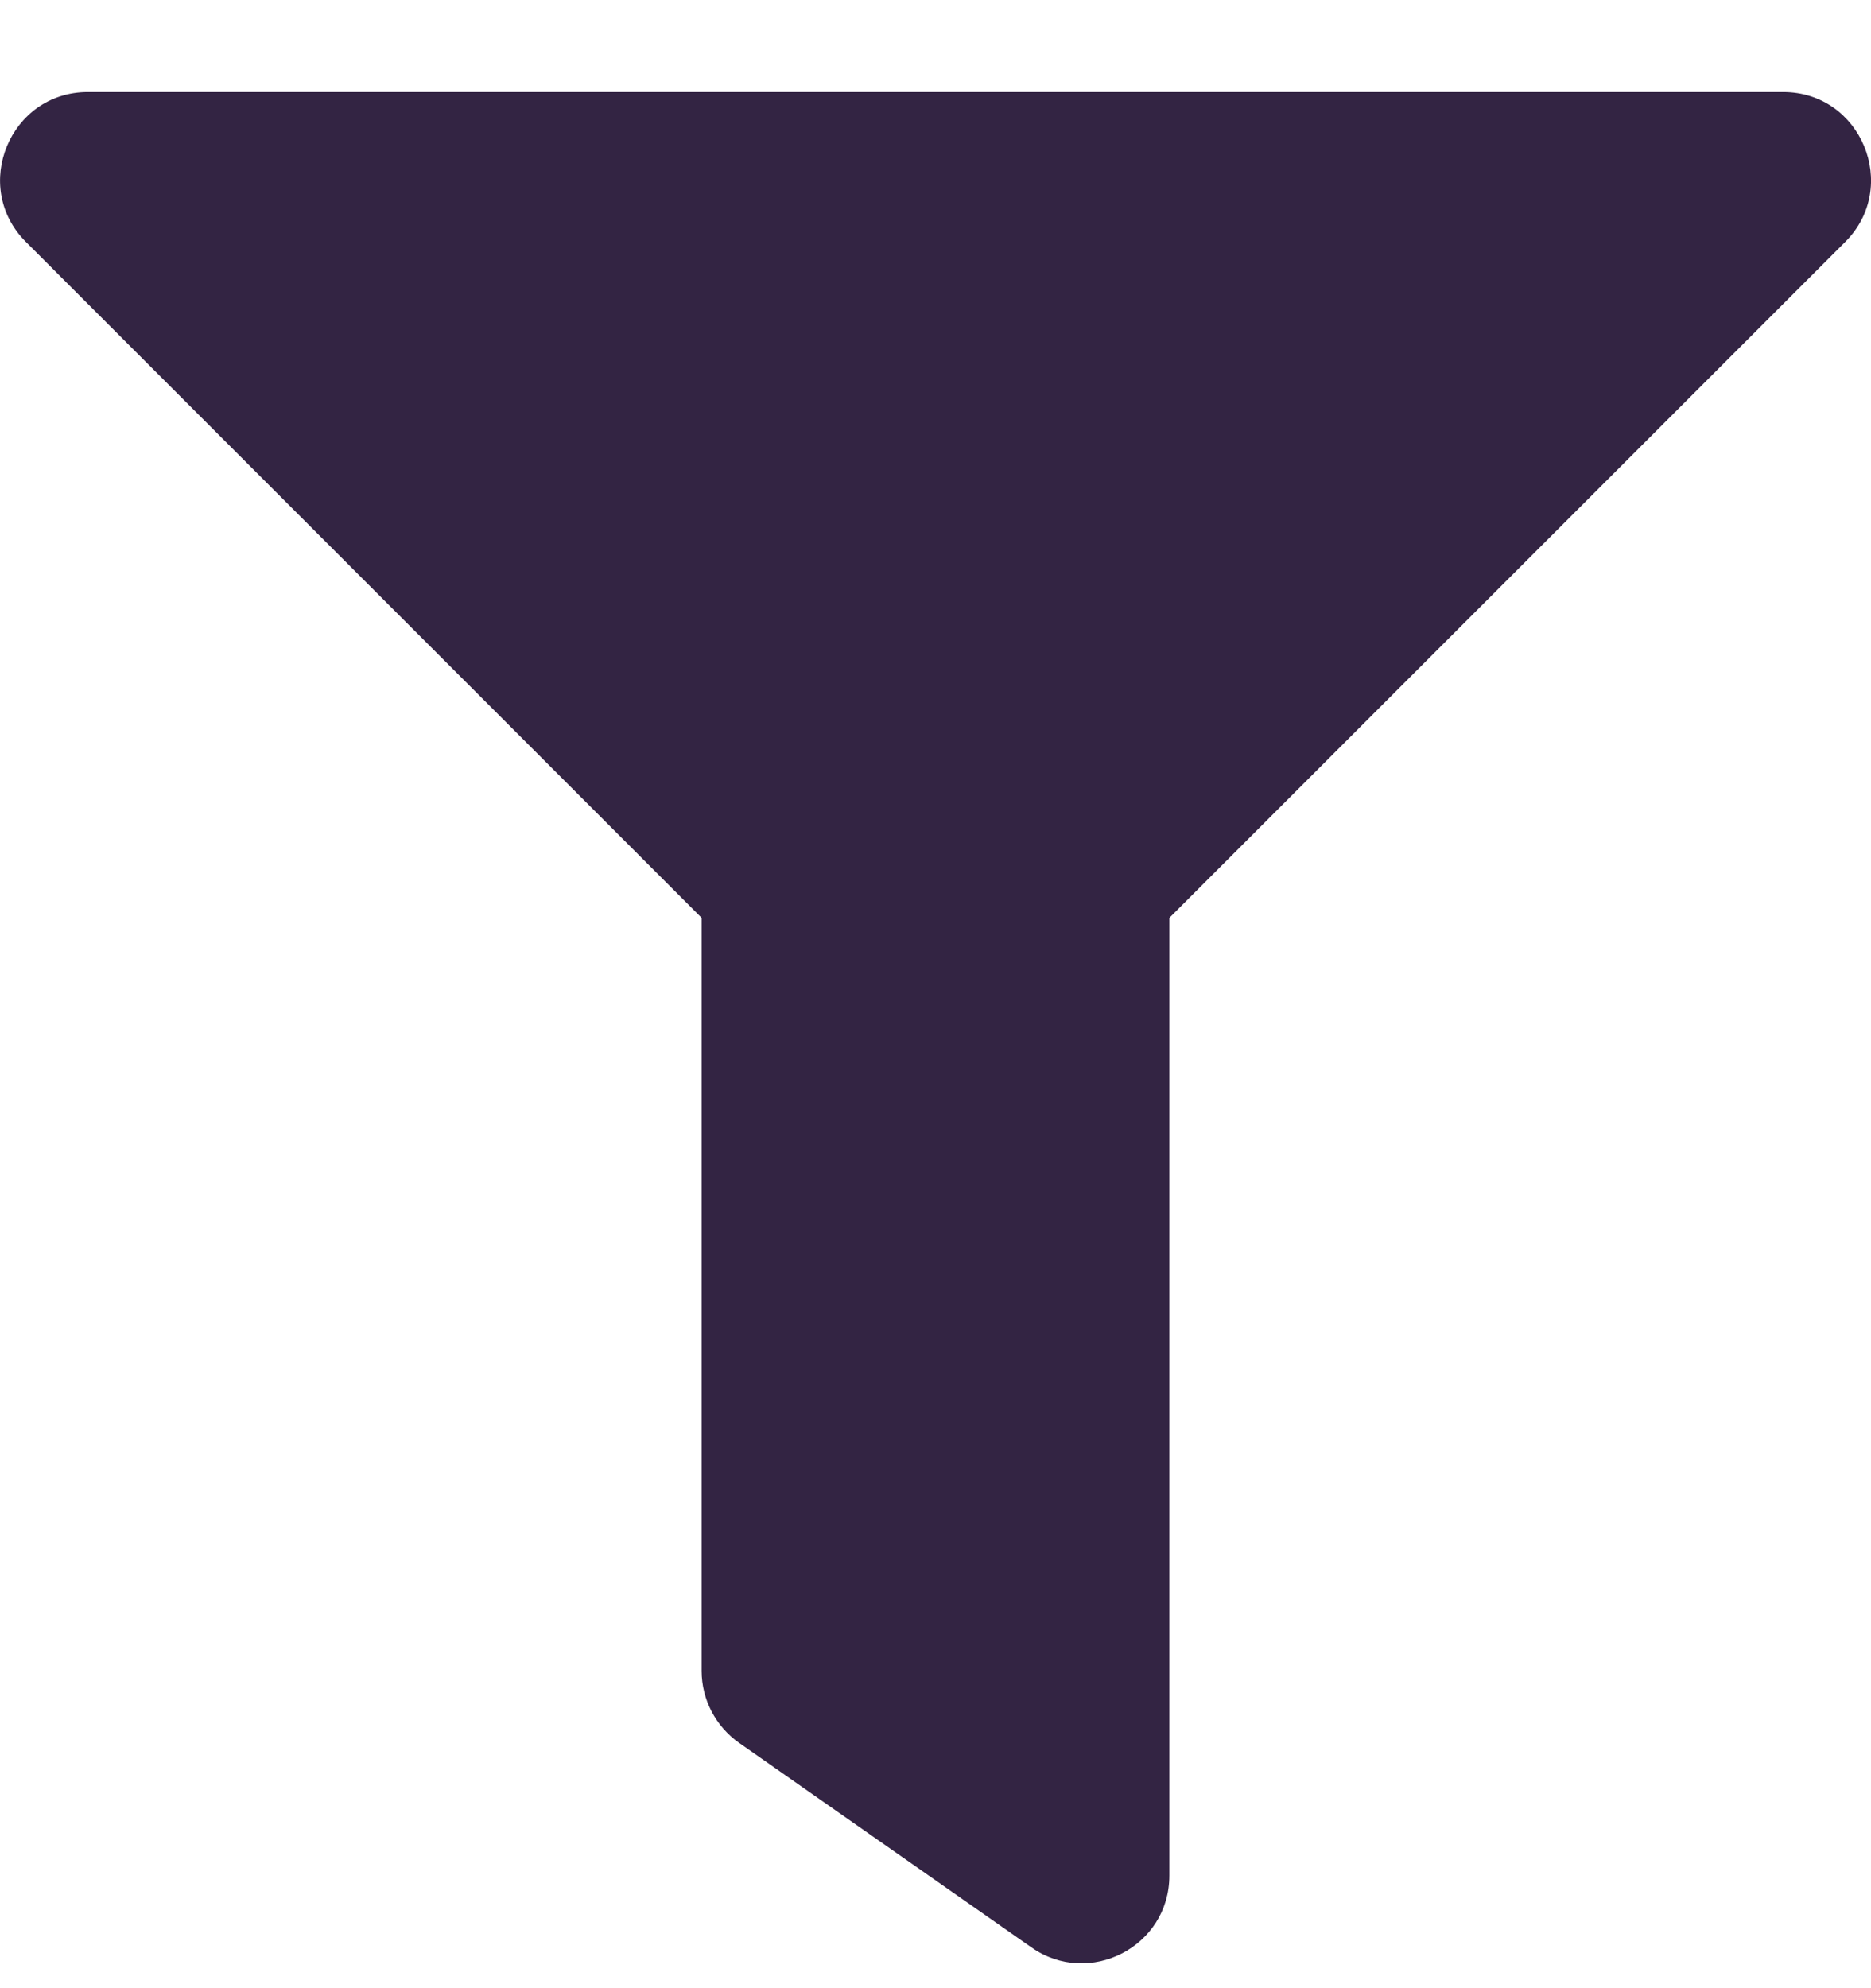
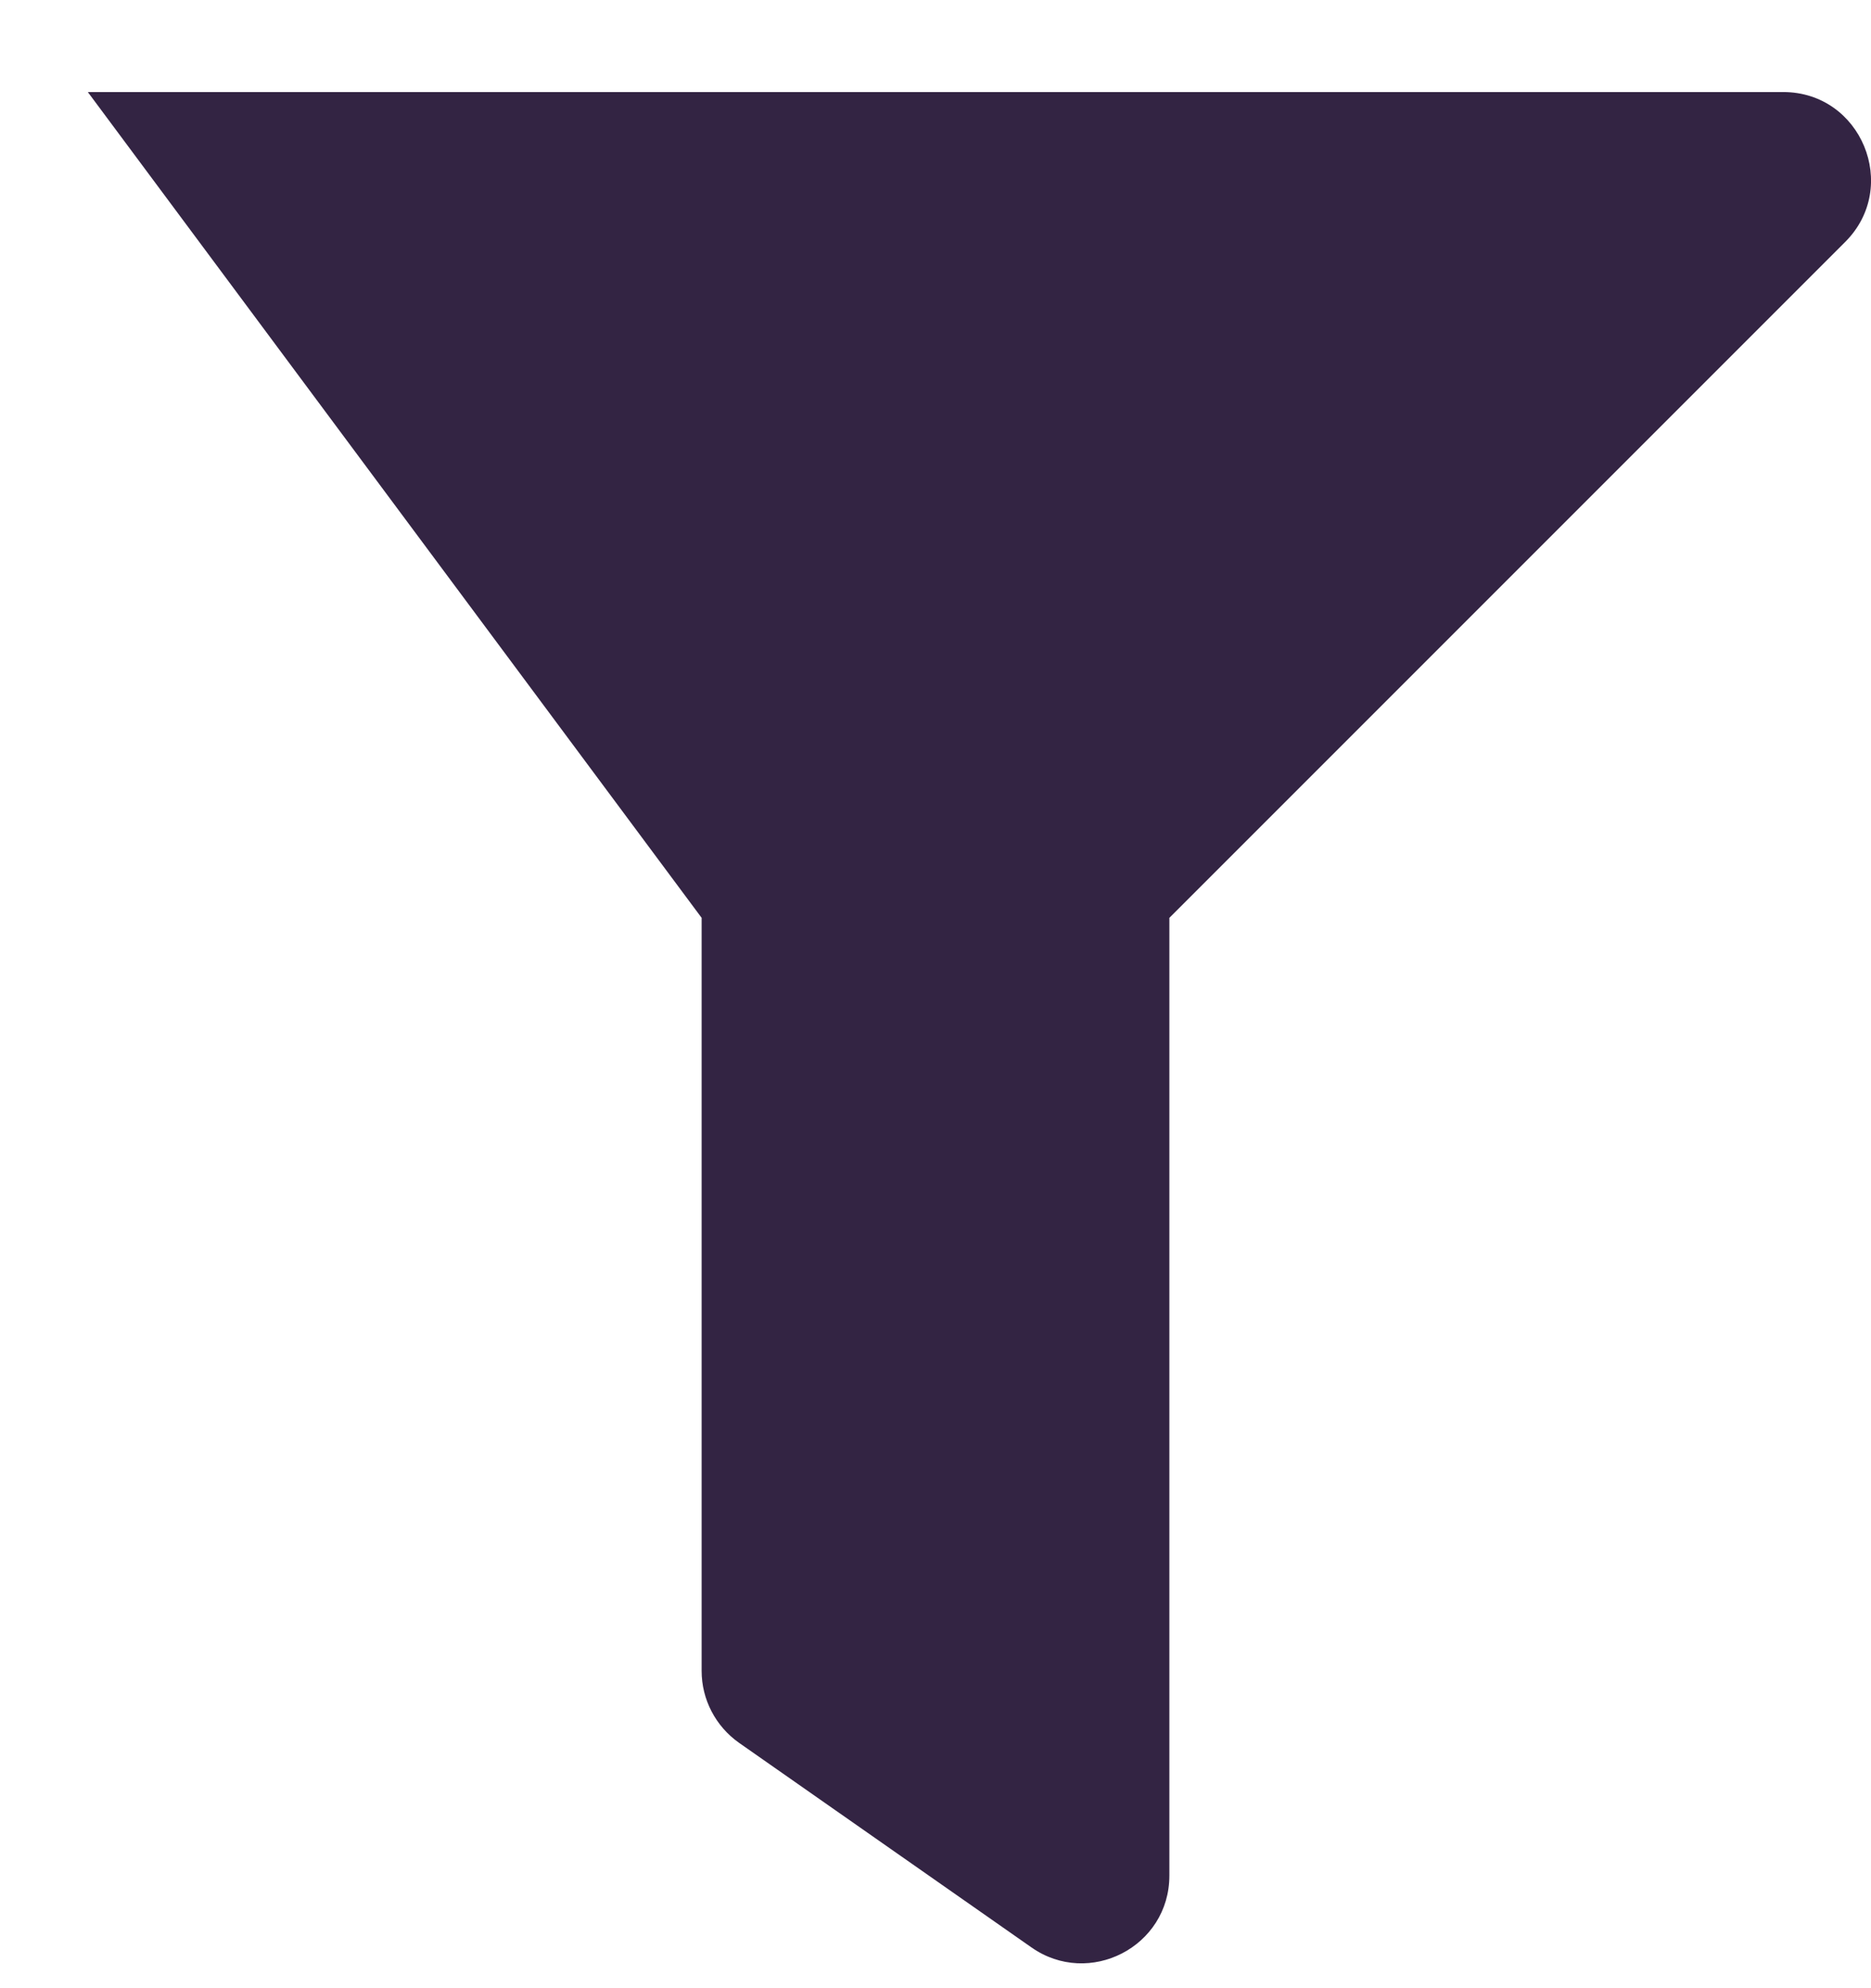
<svg xmlns="http://www.w3.org/2000/svg" width="16" height="17" viewBox="0 0 16 17" fill="none">
-   <path d="M15.249 0.787H0.751C0.085 0.787 -0.251 1.596 0.221 2.068L6 7.848V14.287C6 14.532 6.12 14.761 6.32 14.902L8.82 16.651C9.313 16.997 10 16.647 10 16.037V7.848L15.78 2.068C16.251 1.597 15.917 0.787 15.249 0.787Z" fill="#332443" />
+   <path d="M15.249 0.787H0.751L6 7.848V14.287C6 14.532 6.12 14.761 6.32 14.902L8.82 16.651C9.313 16.997 10 16.647 10 16.037V7.848L15.78 2.068C16.251 1.597 15.917 0.787 15.249 0.787Z" fill="#332443" />
</svg>